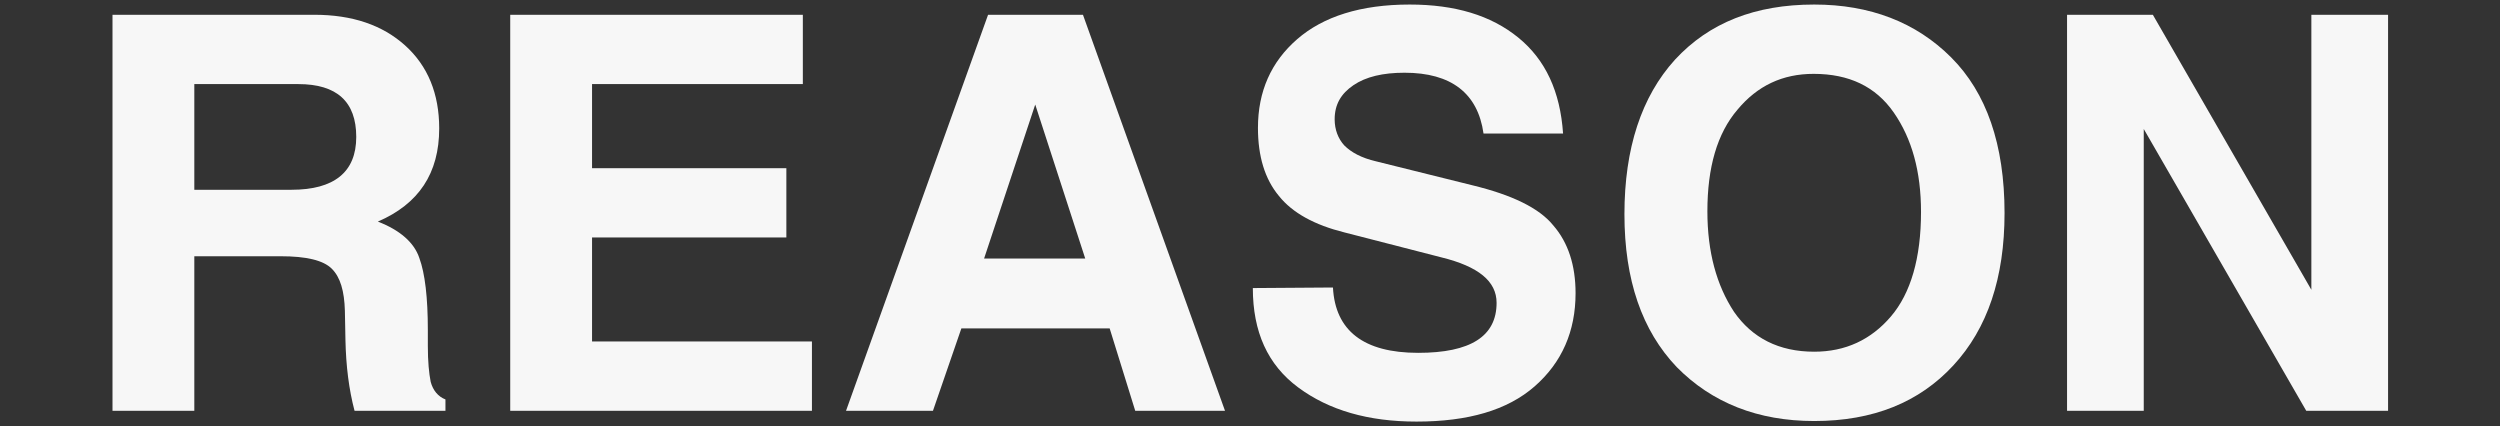
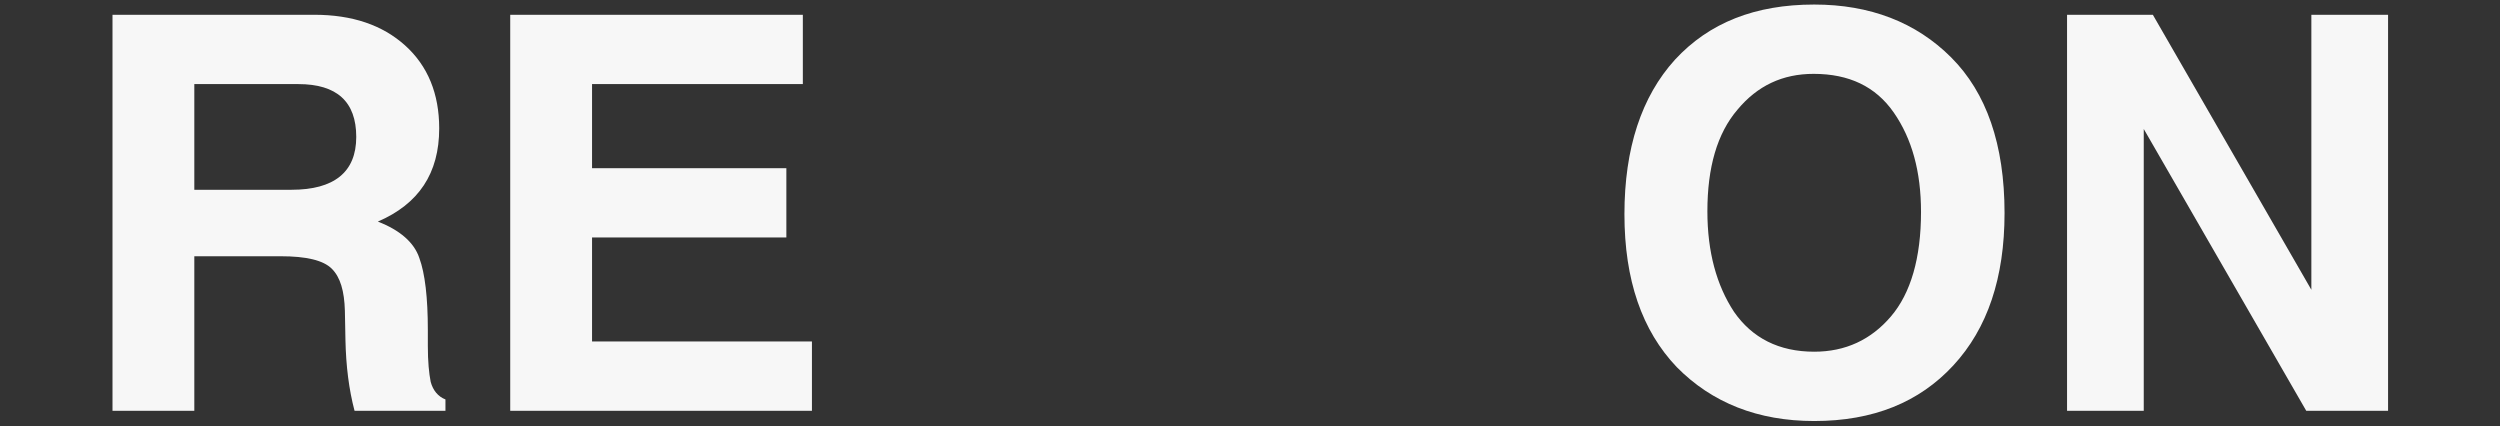
<svg xmlns="http://www.w3.org/2000/svg" version="1.1" id="レイヤー_1" x="0px" y="0px" viewBox="0 0 440 75" style="enable-background:new 0 0 440 75;" xml:space="preserve">
  <rect x="0" y="0" width="440" height="75" fill="#333333" stroke="none" />
  <style type="text/css">
	.st0{display:none;}
	.st1{display:inline;fill:#F7F7F7;}
	.st2{display:inline;}
	.st3{fill:#F7F7F7;}
</style>
  <g class="st0">
    <path class="st1" d="M78.2,73h-16c-1-3.8-1.5-7.9-1.6-12.4l-0.1-5.2c-0.1-3.5-0.8-5.9-2.3-7.4s-4.5-2.2-9-2.2H33.9V73H19.5V3.3H55   c6.7,0,12,1.8,16,5.4s6,8.5,6,14.6c0,7.9-3.6,13.3-10.8,16.4c3.9,1.5,6.4,3.7,7.3,6.4c1,2.7,1.5,7,1.5,12.7v2.8   c0,2.7,0.2,4.8,0.5,6.3c0.4,1.5,1.3,2.6,2.6,3.1L78.2,73L78.2,73z M62.4,24.8c0-6.2-3.4-9.3-10.2-9.3H33.9v18.6H51   C58.6,34.1,62.4,31,62.4,24.8z" />
    <path class="st1" d="M89.5,73V3.3H141v12.2h-37.1v14.8h34.2v12.2h-34.2v18.3h38.7V73H89.5z" />
    <path class="st1" d="M148.7,73l25-69.7h16.7l25,69.7h-15.8l-4.5-14.5H169L164,73H148.7z M173,46.2h17.8L182,19.1L173,46.2z" />
    <path class="st1" d="M234.4,51.3c0.4,7.6,5.4,11.5,15,11.5c9.2,0,13.8-2.9,13.8-8.8c0-3.8-3.2-6.4-9.7-8l-17.1-4.4   c-5.2-1.3-9.1-3.4-11.5-6.4c-2.5-3-3.7-7-3.7-12c0-6.4,2.3-11.6,6.9-15.6s11.2-6.1,19.8-6.1c8,0,14.3,1.9,19.1,5.8   c4.8,3.9,7.4,9.5,7.9,16.9h-14c-1-7.1-5.7-10.7-13.9-10.7c-3.8,0-6.8,0.7-9,2.2s-3.3,3.4-3.3,6c0,1.8,0.6,3.4,1.7,4.6   c1.2,1.2,3,2.2,5.6,2.8l16.9,4.2c7,1.7,11.8,4,14.3,7.1c2.6,3,3.9,7,3.9,11.9c0,6.7-2.4,12.2-7.2,16.4c-4.8,4.2-11.7,6.2-20.8,6.2   c-8.5,0-15.4-2-20.8-6s-8-9.8-8-17.5L234.4,51.3L234.4,51.3z" />
    <path class="st1" d="M285.6,38.4c0-11.6,3-20.7,8.9-27.2c6-6.5,14.1-9.7,24.5-9.7c9.8,0,17.9,3.1,24.1,9.3s9.4,15.3,9.4,27.4   c0,11.4-3,20.3-9,26.8s-14.1,9.8-24.5,9.8c-9.9,0-18-3.2-24.2-9.5C288.7,58.9,285.6,50,285.6,38.4z M300.3,37.9   c0,7.1,1.6,13,4.7,17.7c3.2,4.6,7.9,7,14.1,7c5.5,0,10-2.1,13.5-6.2s5.3-10.3,5.3-18.4c0-7.1-1.6-12.9-4.8-17.5s-7.9-6.8-14.1-6.8   c-5.5,0-9.9,2.1-13.4,6.3C302,24.2,300.3,30.2,300.3,37.9z" />
-     <path class="st1" d="M363.4,3.3h15.3l27.8,48.4V3.3H420V73h-14.4L377,23.4V73h-13.5V3.3H363.4z" />
  </g>
  <g class="st0">
    <g class="st2">
      <path class="st3" d="M-30,72.3L-5,2.7h16.7l25,69.7H20.9l-4.5-14.5H-9.7l-4.9,14.5L-30,72.3L-30,72.3z M-5.7,45.6h17.8L3.3,18.5    L-5.7,45.6z" />
-       <path class="st3" d="M45.4,72.3V2.7h34.4c6.4,0,11.6,1.6,15.6,4.8c4,3.2,6.1,7.7,6.1,13.4c0,6.7-2.9,11.3-8.6,13.8    c7.2,2.9,10.8,8.4,10.8,16.5c-0.5,7.1-2.8,12.4-7.1,15.9c-4.2,3.5-11.4,5.3-21.4,5.3L45.4,72.3L45.4,72.3z M59.8,29.8h17.3    c6.9,0,10.4-2.6,10.4-7.8c0-4.8-3.6-7.1-10.8-7.1H59.8V29.8z M59.8,60.1H78c7.5,0,11.3-3.3,11.3-9.9c0-5.8-3.5-8.8-10.6-8.8H59.8    V60.1z" />
      <path class="st3" d="M112.2,37.8c0-11.6,3-20.7,8.9-27.2c6-6.5,14.1-9.7,24.5-9.7c9.8,0,17.9,3.1,24.1,9.3    c6.2,6.2,9.4,15.3,9.4,27.4c0,11.4-3,20.3-9,26.8s-14.1,9.8-24.5,9.8c-9.9,0-18-3.2-24.2-9.5C115.3,58.3,112.2,49.3,112.2,37.8z     M126.9,37.3c0,7.1,1.6,13,4.7,17.7c3.2,4.6,7.9,7,14.1,7c5.5,0,10-2.1,13.5-6.2s5.3-10.3,5.3-18.4c0-7.1-1.6-12.9-4.8-17.5    s-7.9-6.8-14.1-6.8c-5.5,0-9.9,2.1-13.4,6.3S126.9,29.6,126.9,37.3z" />
      <path class="st3" d="M190.3,2.7h14.4v45.4c0,9.2,4.5,13.9,13.5,13.9c9.1,0,13.7-4.4,13.7-13.2v-46h14.4V48    c0,17.5-9.4,26.2-28.3,26.2c-8.4,0-15.2-2.1-20.3-6.3c-5-4.2-7.6-10.6-7.6-19.1V2.7H190.3z" />
      <path class="st3" d="M254.8,2.7h56.8v12.2h-21.2v57.4H276V14.9h-21.2V2.7z" />
      <path class="st3" d="M346.4,2.7h14.4v45.4c0,9.2,4.5,13.9,13.5,13.9c9.1,0,13.7-4.4,13.7-13.2v-46h14.4V48    c0,17.5-9.4,26.2-28.3,26.2c-8.4,0-15.2-2.1-20.3-6.3c-5-4.2-7.6-10.6-7.6-19.1V2.7H346.4z" />
-       <path class="st3" d="M427.2,50.7c0.4,7.6,5.4,11.5,15,11.5c9.2,0,13.8-2.9,13.8-8.8c0-3.8-3.2-6.4-9.7-8L429.2,41    c-5.2-1.3-9.1-3.4-11.5-6.4c-2.5-3-3.7-7-3.7-12c0-6.4,2.3-11.6,6.9-15.6s11.2-6.1,19.8-6.1c8,0,14.3,1.9,19.1,5.8    c4.8,3.9,7.4,9.5,7.9,16.9h-14c-1-7.1-5.7-10.7-13.9-10.7c-3.8,0-6.8,0.7-9,2.2s-3.3,3.4-3.3,6c0,1.8,0.6,3.4,1.7,4.6    c1.2,1.2,3,2.2,5.6,2.8l16.9,4.2c7,1.7,11.8,4,14.3,7.1c2.6,3,3.9,7,3.9,11.9c0,6.7-2.4,12.2-7.2,16.4c-4.8,4.2-11.7,6.2-20.8,6.2    c-8.5,0-15.4-2-20.8-6s-8-9.8-8-17.5L427.2,50.7L427.2,50.7z" />
    </g>
  </g>
  <g>
    <path class="st3" d="M78.4,72.3h-16c-1-3.8-1.5-7.9-1.6-12.4l-0.1-5.2c-0.1-3.5-0.8-5.9-2.3-7.4s-4.5-2.2-9-2.2H34.2v27.2H19.8V2.6   h35.5c6.7,0,12,1.8,16,5.4s6,8.5,6,14.6c0,7.9-3.6,13.3-10.8,16.4c3.9,1.5,6.4,3.7,7.3,6.4c1,2.7,1.5,7,1.5,12.7v2.8   c0,2.7,0.2,4.8,0.5,6.3c0.4,1.5,1.3,2.6,2.6,3.1L78.4,72.3L78.4,72.3z M62.7,24.1c0-6.2-3.4-9.3-10.2-9.3H34.2v18.6h17.1   C58.8,33.4,62.7,30.3,62.7,24.1z" />
    <path class="st3" d="M89.8,72.3V2.6h51.5v12.2h-37.1v14.8h34.2v12.2h-34.2v18.3h38.7v12.2H89.8z" />
-     <path class="st3" d="M148.9,72.3l25-69.7h16.7l25,69.7h-15.8l-4.5-14.5h-26.1l-5,14.5H148.9z M173.2,45.5h17.8l-8.8-27.1   L173.2,45.5z" />
-     <path class="st3" d="M234.6,50.6c0.4,7.6,5.4,11.5,15,11.5c9.2,0,13.8-2.9,13.8-8.8c0-3.8-3.2-6.4-9.7-8l-17.1-4.4   c-5.2-1.3-9.1-3.4-11.5-6.4c-2.5-3-3.7-7-3.7-12c0-6.4,2.3-11.6,6.9-15.6s11.2-6.1,19.8-6.1c8,0,14.3,1.9,19.1,5.8   s7.4,9.5,7.9,16.9h-14c-1-7.1-5.7-10.7-13.9-10.7c-3.8,0-6.8,0.7-9,2.2s-3.3,3.4-3.3,6c0,1.8,0.6,3.4,1.7,4.6   c1.2,1.2,3,2.2,5.6,2.8l16.9,4.2c7,1.7,11.8,4,14.3,7.1c2.6,3,3.9,7,3.9,11.9c0,6.7-2.4,12.2-7.2,16.4c-4.8,4.2-11.7,6.2-20.8,6.2   c-8.5,0-15.4-2-20.8-6s-8-9.8-8-17.5L234.6,50.6L234.6,50.6z" />
    <path class="st3" d="M285.9,37.7c0-11.6,3-20.7,8.9-27.2c6-6.5,14.1-9.7,24.5-9.7c9.8,0,17.9,3.1,24.1,9.3s9.4,15.3,9.4,27.4   c0,11.4-3,20.3-9,26.8s-14.1,9.8-24.5,9.8c-9.9,0-18-3.2-24.2-9.5C289,58.2,285.9,49.3,285.9,37.7z M300.5,37.2   c0,7.1,1.6,13,4.7,17.7c3.2,4.6,7.9,7,14.1,7c5.5,0,10-2.1,13.5-6.2s5.3-10.3,5.3-18.4c0-7.1-1.6-12.9-4.8-17.5s-7.9-6.8-14.1-6.8   c-5.5,0-9.9,2.1-13.4,6.3C302.2,23.5,300.5,29.5,300.5,37.2z" />
    <path class="st3" d="M363.6,2.6h15.3L406.8,51V2.6h13.5v69.7h-14.4l-28.6-49.6v49.6h-13.5V2.6H363.6z" />
  </g>
</svg>